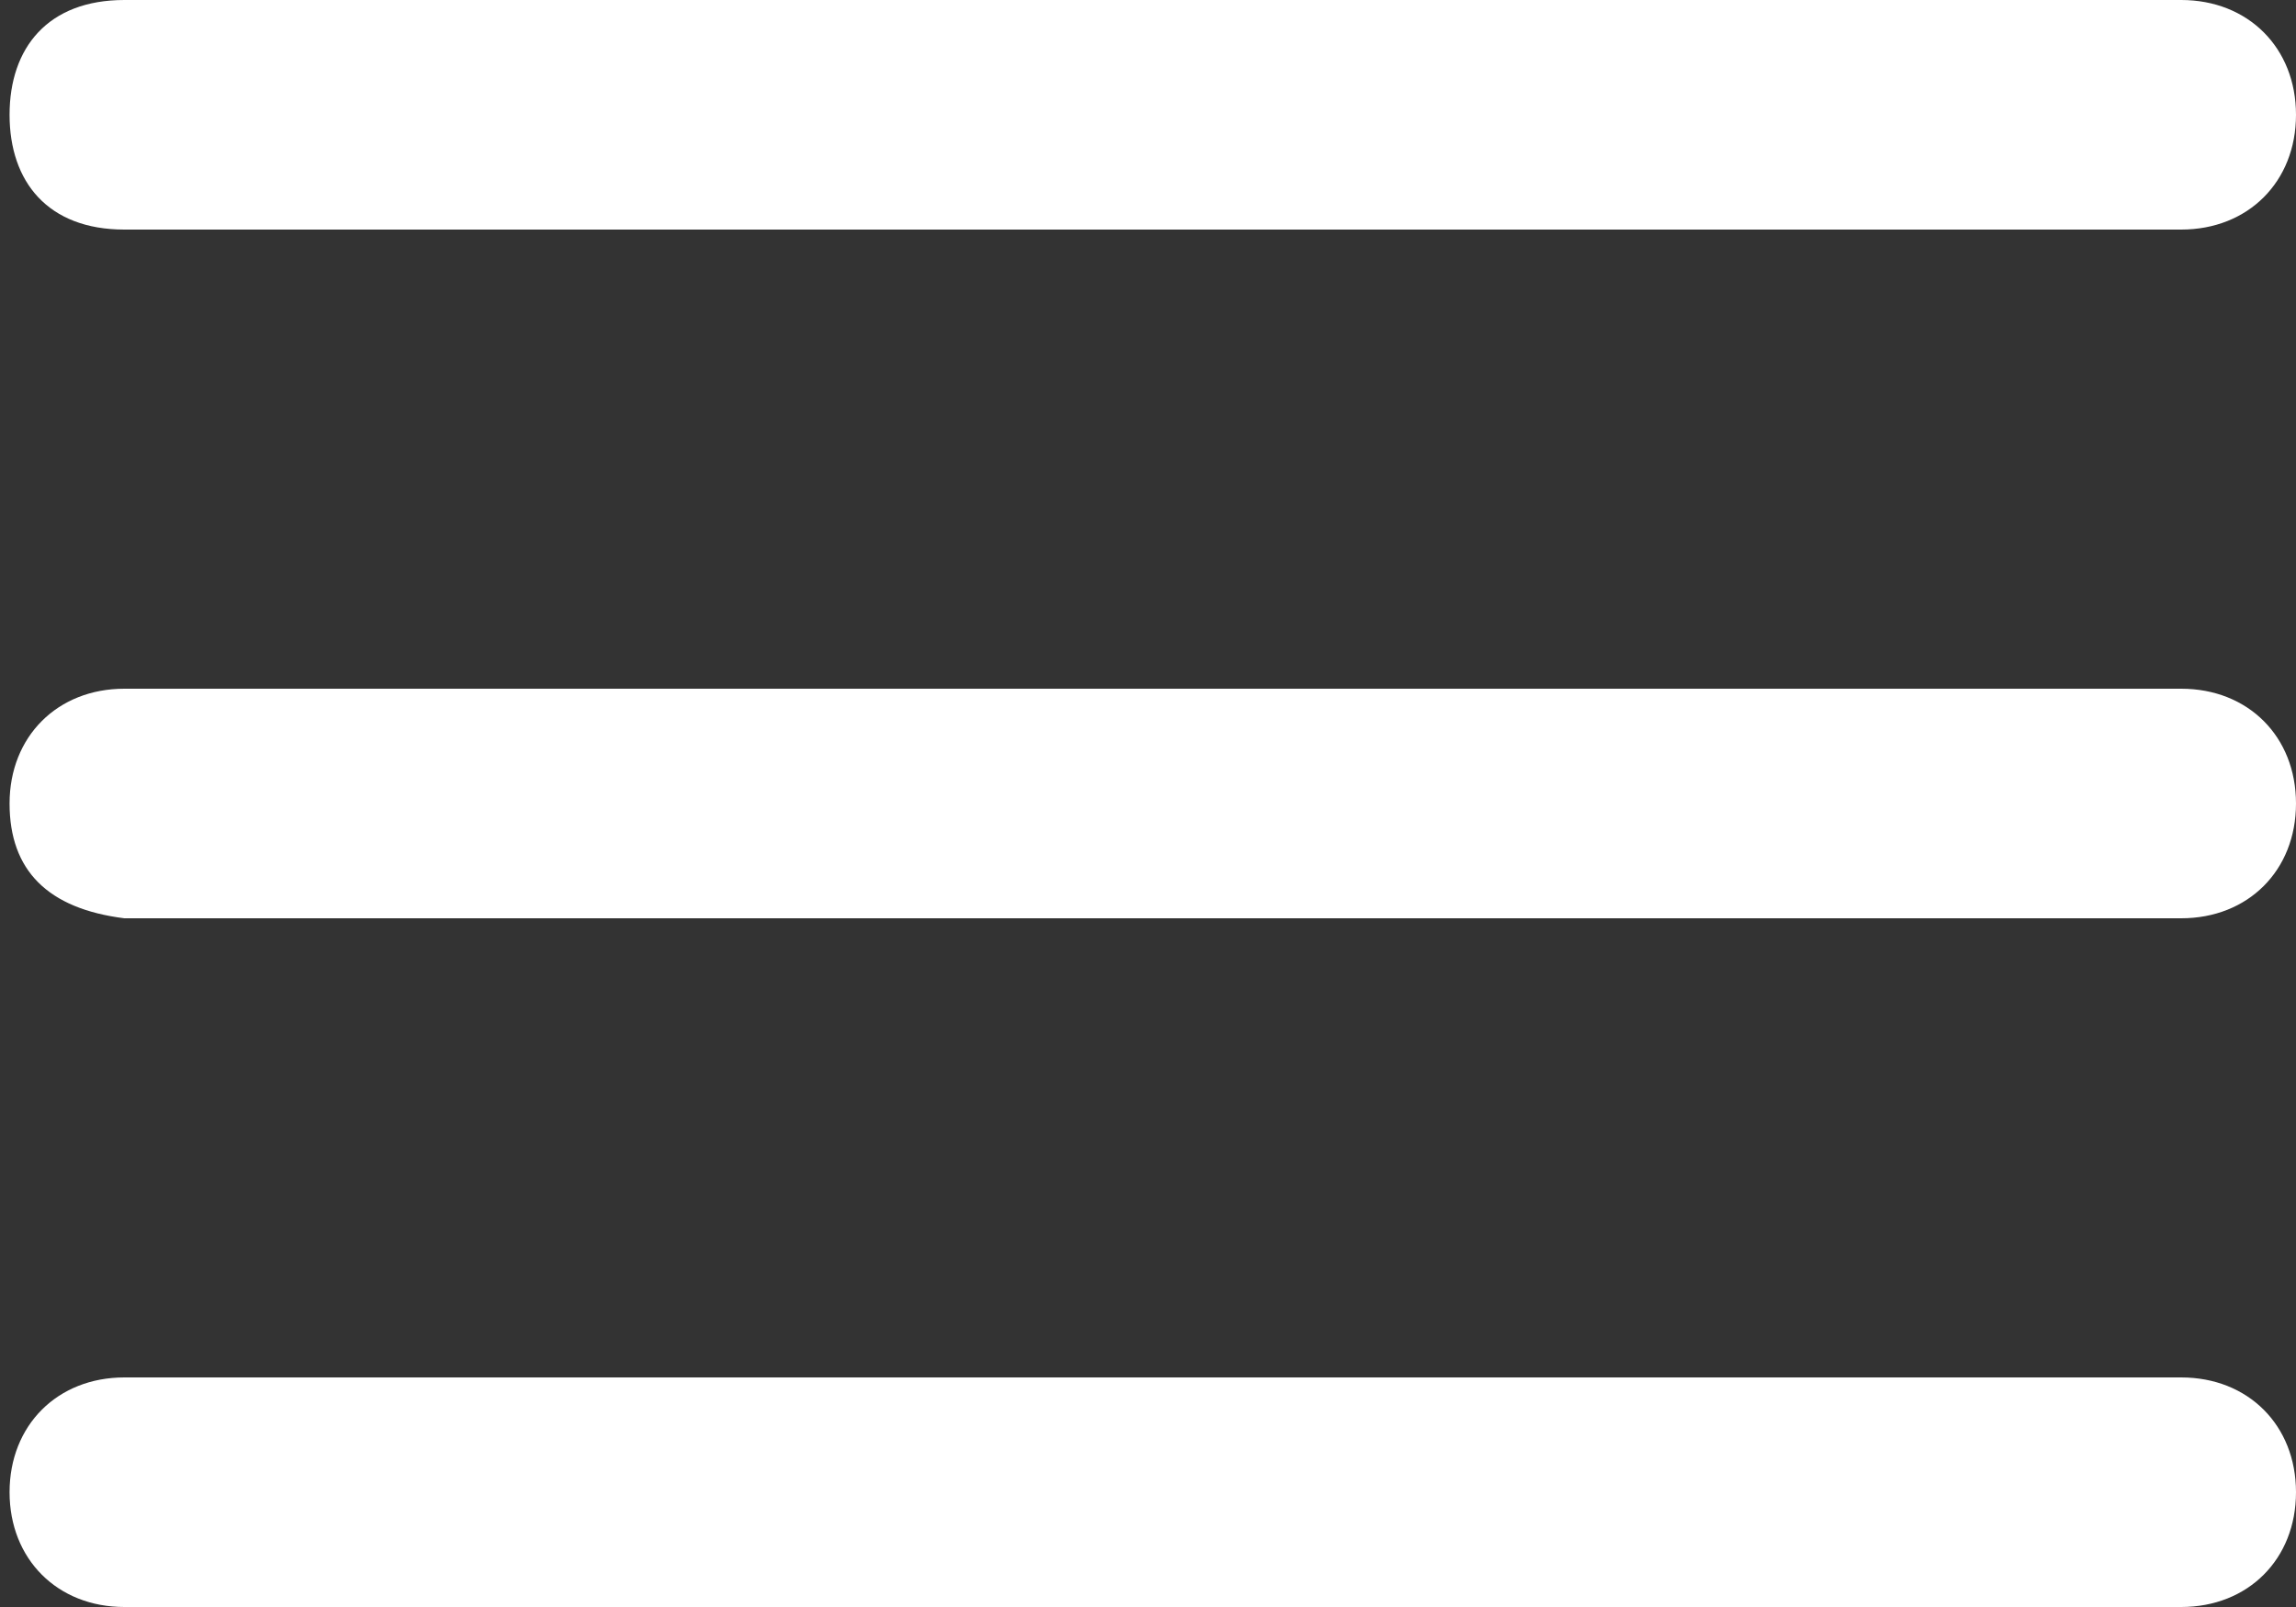
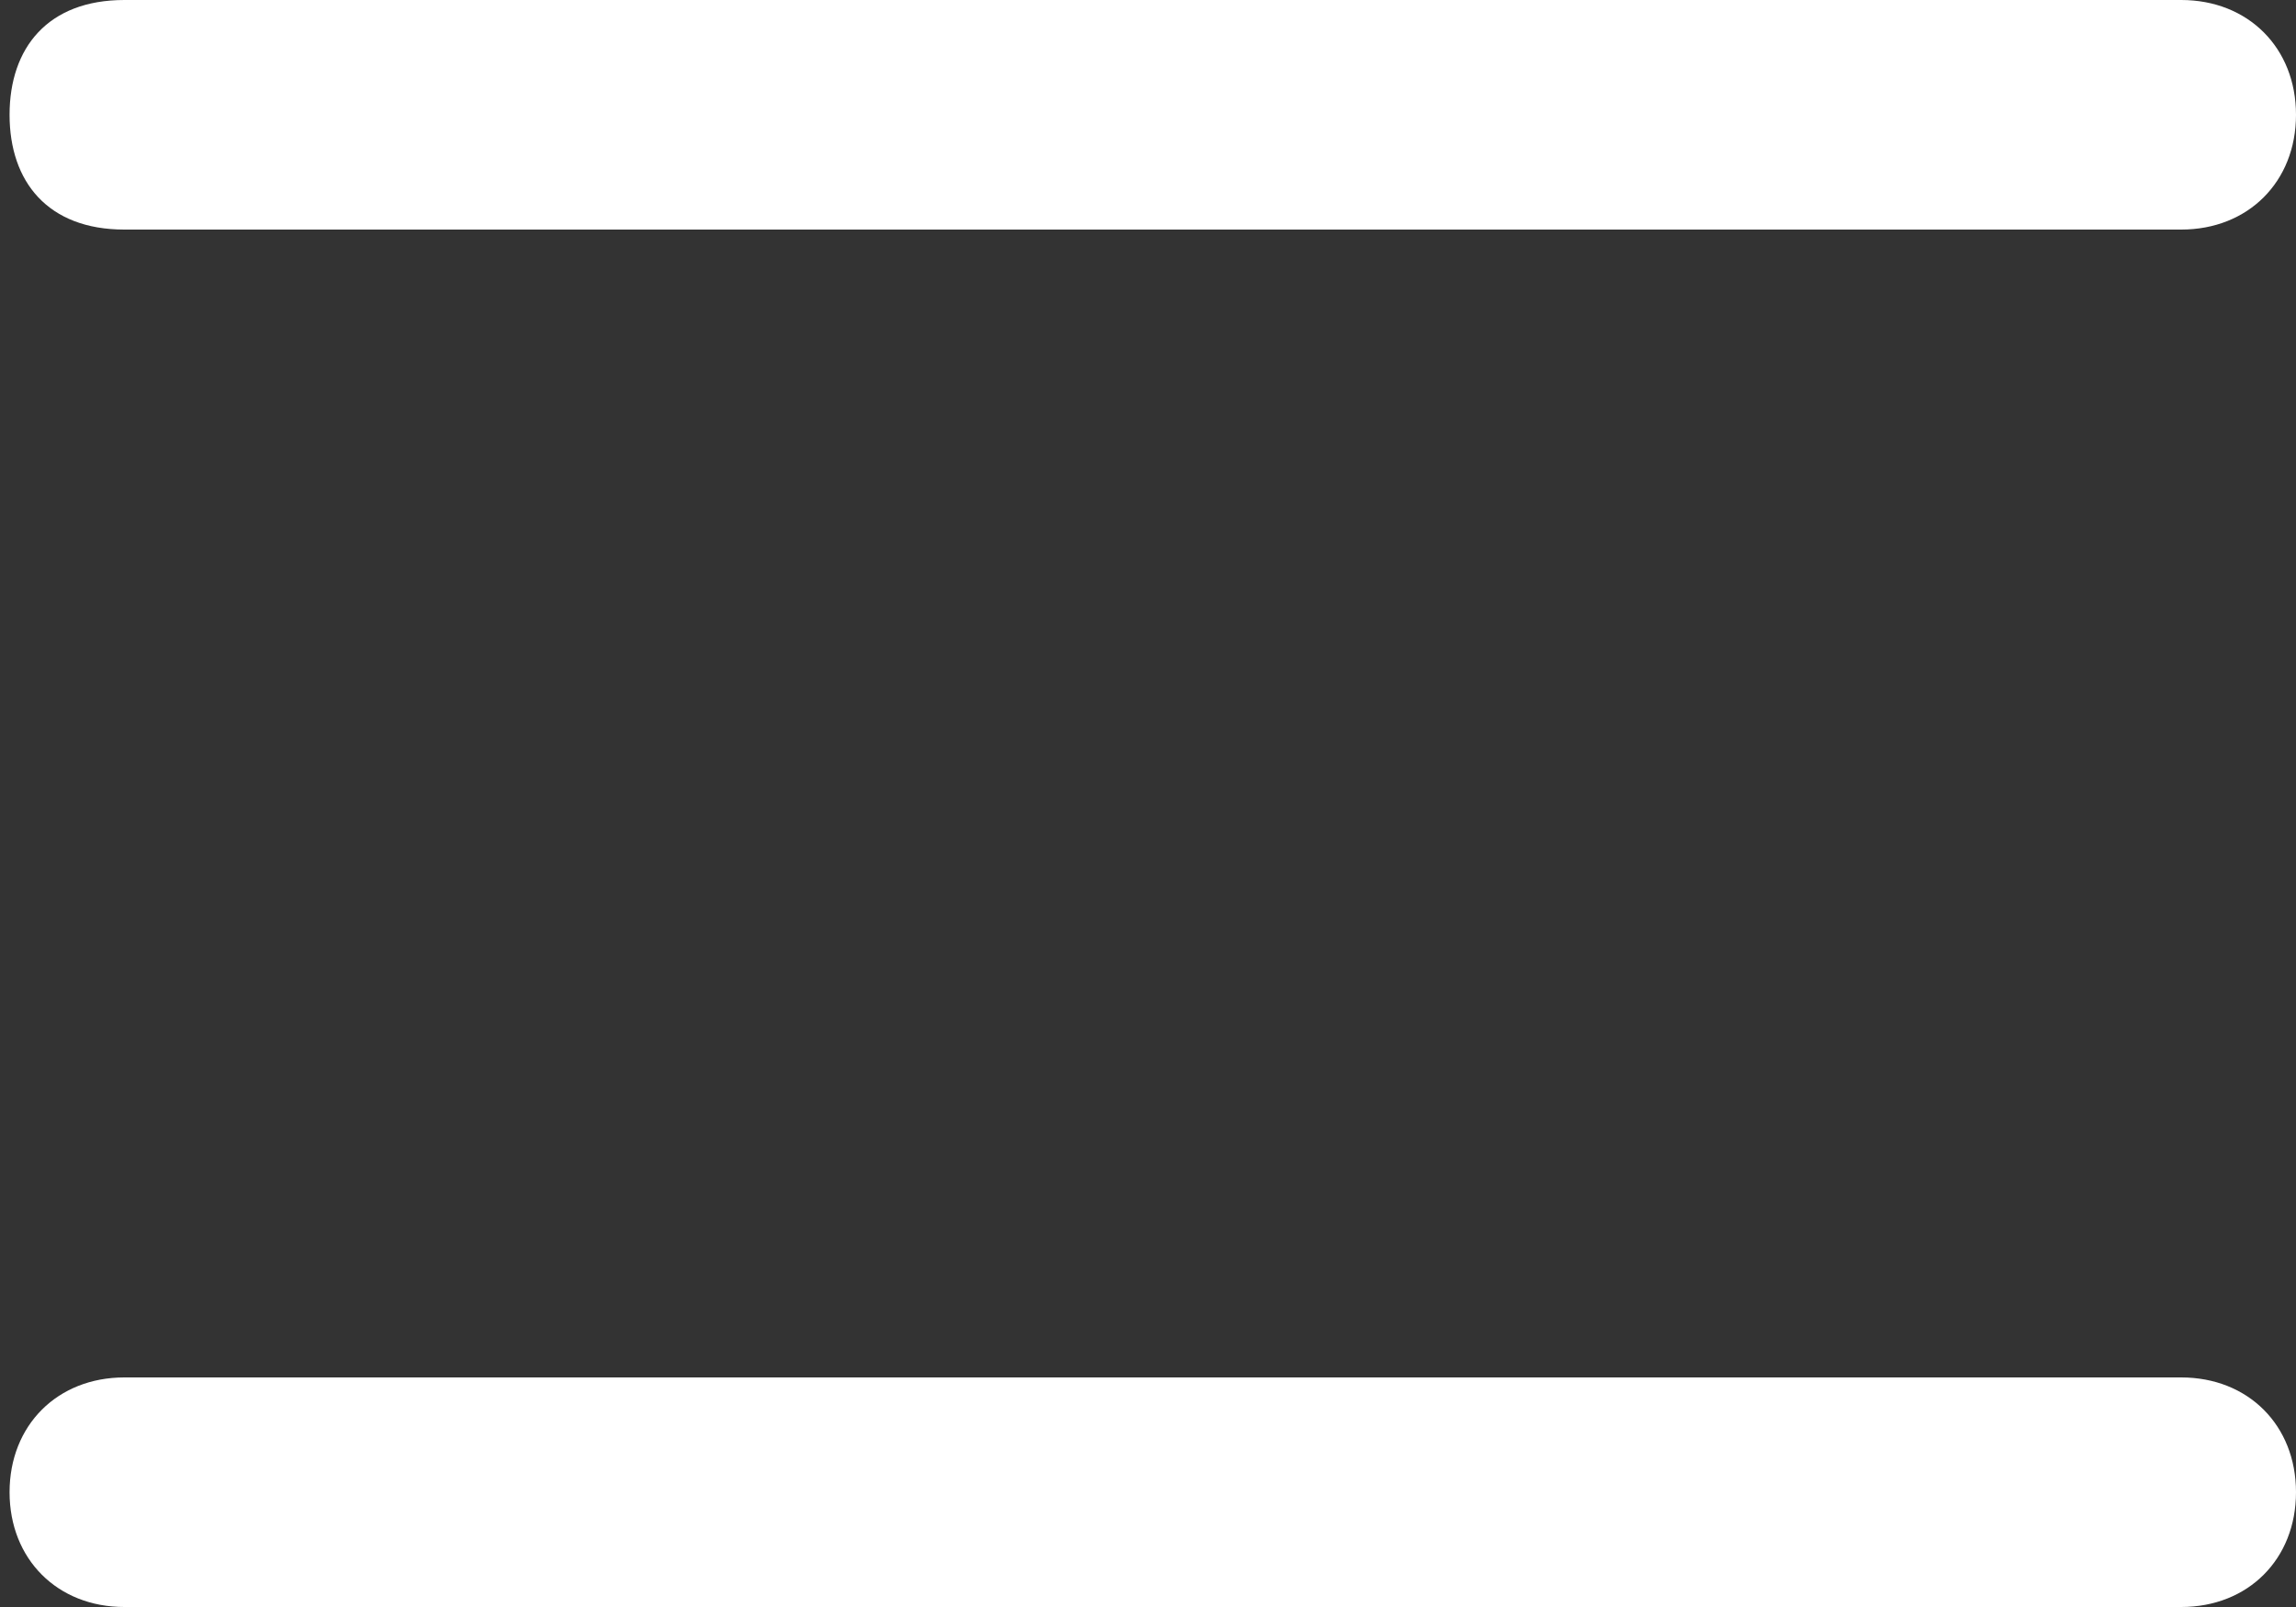
<svg xmlns="http://www.w3.org/2000/svg" version="1.1" id="Layer_1" x="0px" y="0px" viewBox="0 0 24 16.8" style="enable-background:new 0 0 24 16.8;" xml:space="preserve">
  <rect x="0" y="0" width="24" height="16.8" fill="#333333" stroke="none" />
  <style type="text/css">
	.st0{fill:#FFFFFF;}
</style>
  <path class="st0" d="M0.1,1.2C0.1,0.5,0.5,0,1.3,0h21.5c0.7,0,1.2,0.5,1.2,1.2s-0.5,1.2-1.2,1.2H1.3C0.5,2.4,0.1,1.9,0.1,1.2z" />
-   <path class="st0" d="M0.1,8.4c0-0.7,0.5-1.2,1.2-1.2h21.5c0.7,0,1.2,0.5,1.2,1.2s-0.5,1.2-1.2,1.2H1.3C0.5,9.5,0.1,9.1,0.1,8.4z" />
  <path class="st0" d="M1.3,14.4c-0.7,0-1.2,0.5-1.2,1.2c0,0.7,0.5,1.2,1.2,1.2h21.5c0.7,0,1.2-0.5,1.2-1.2c0-0.7-0.5-1.2-1.2-1.2H1.3  z" />
</svg>